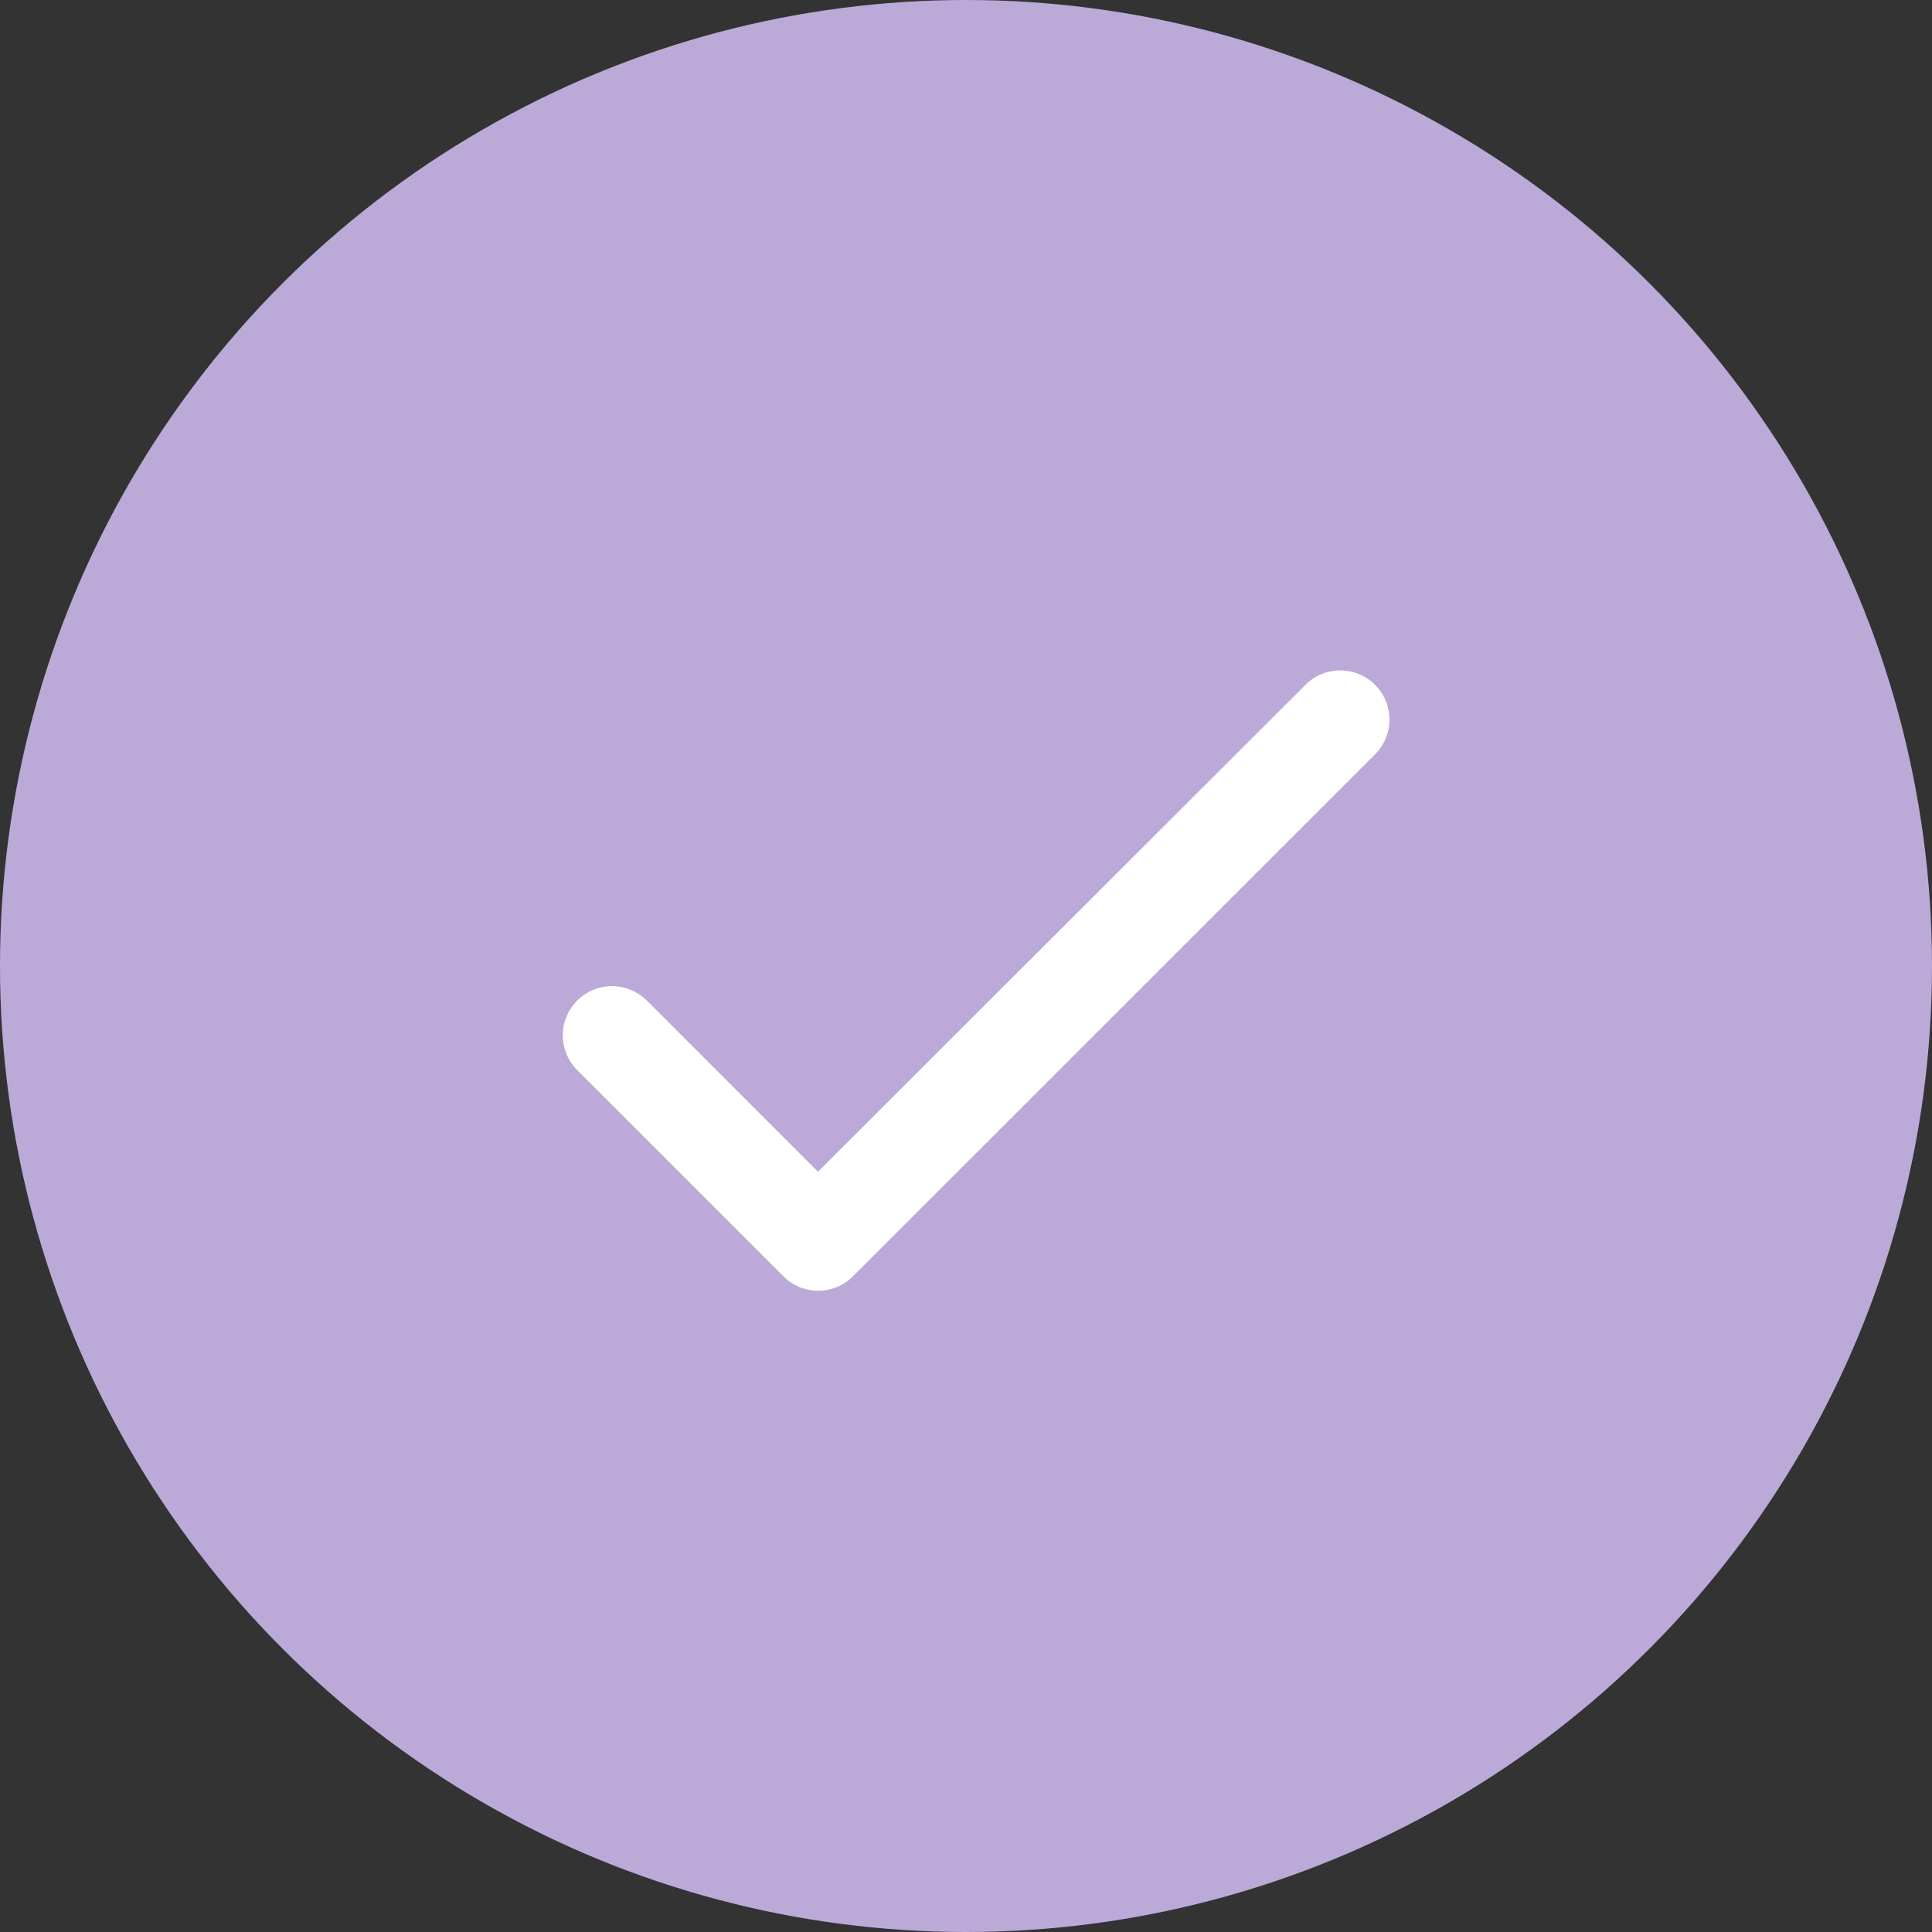
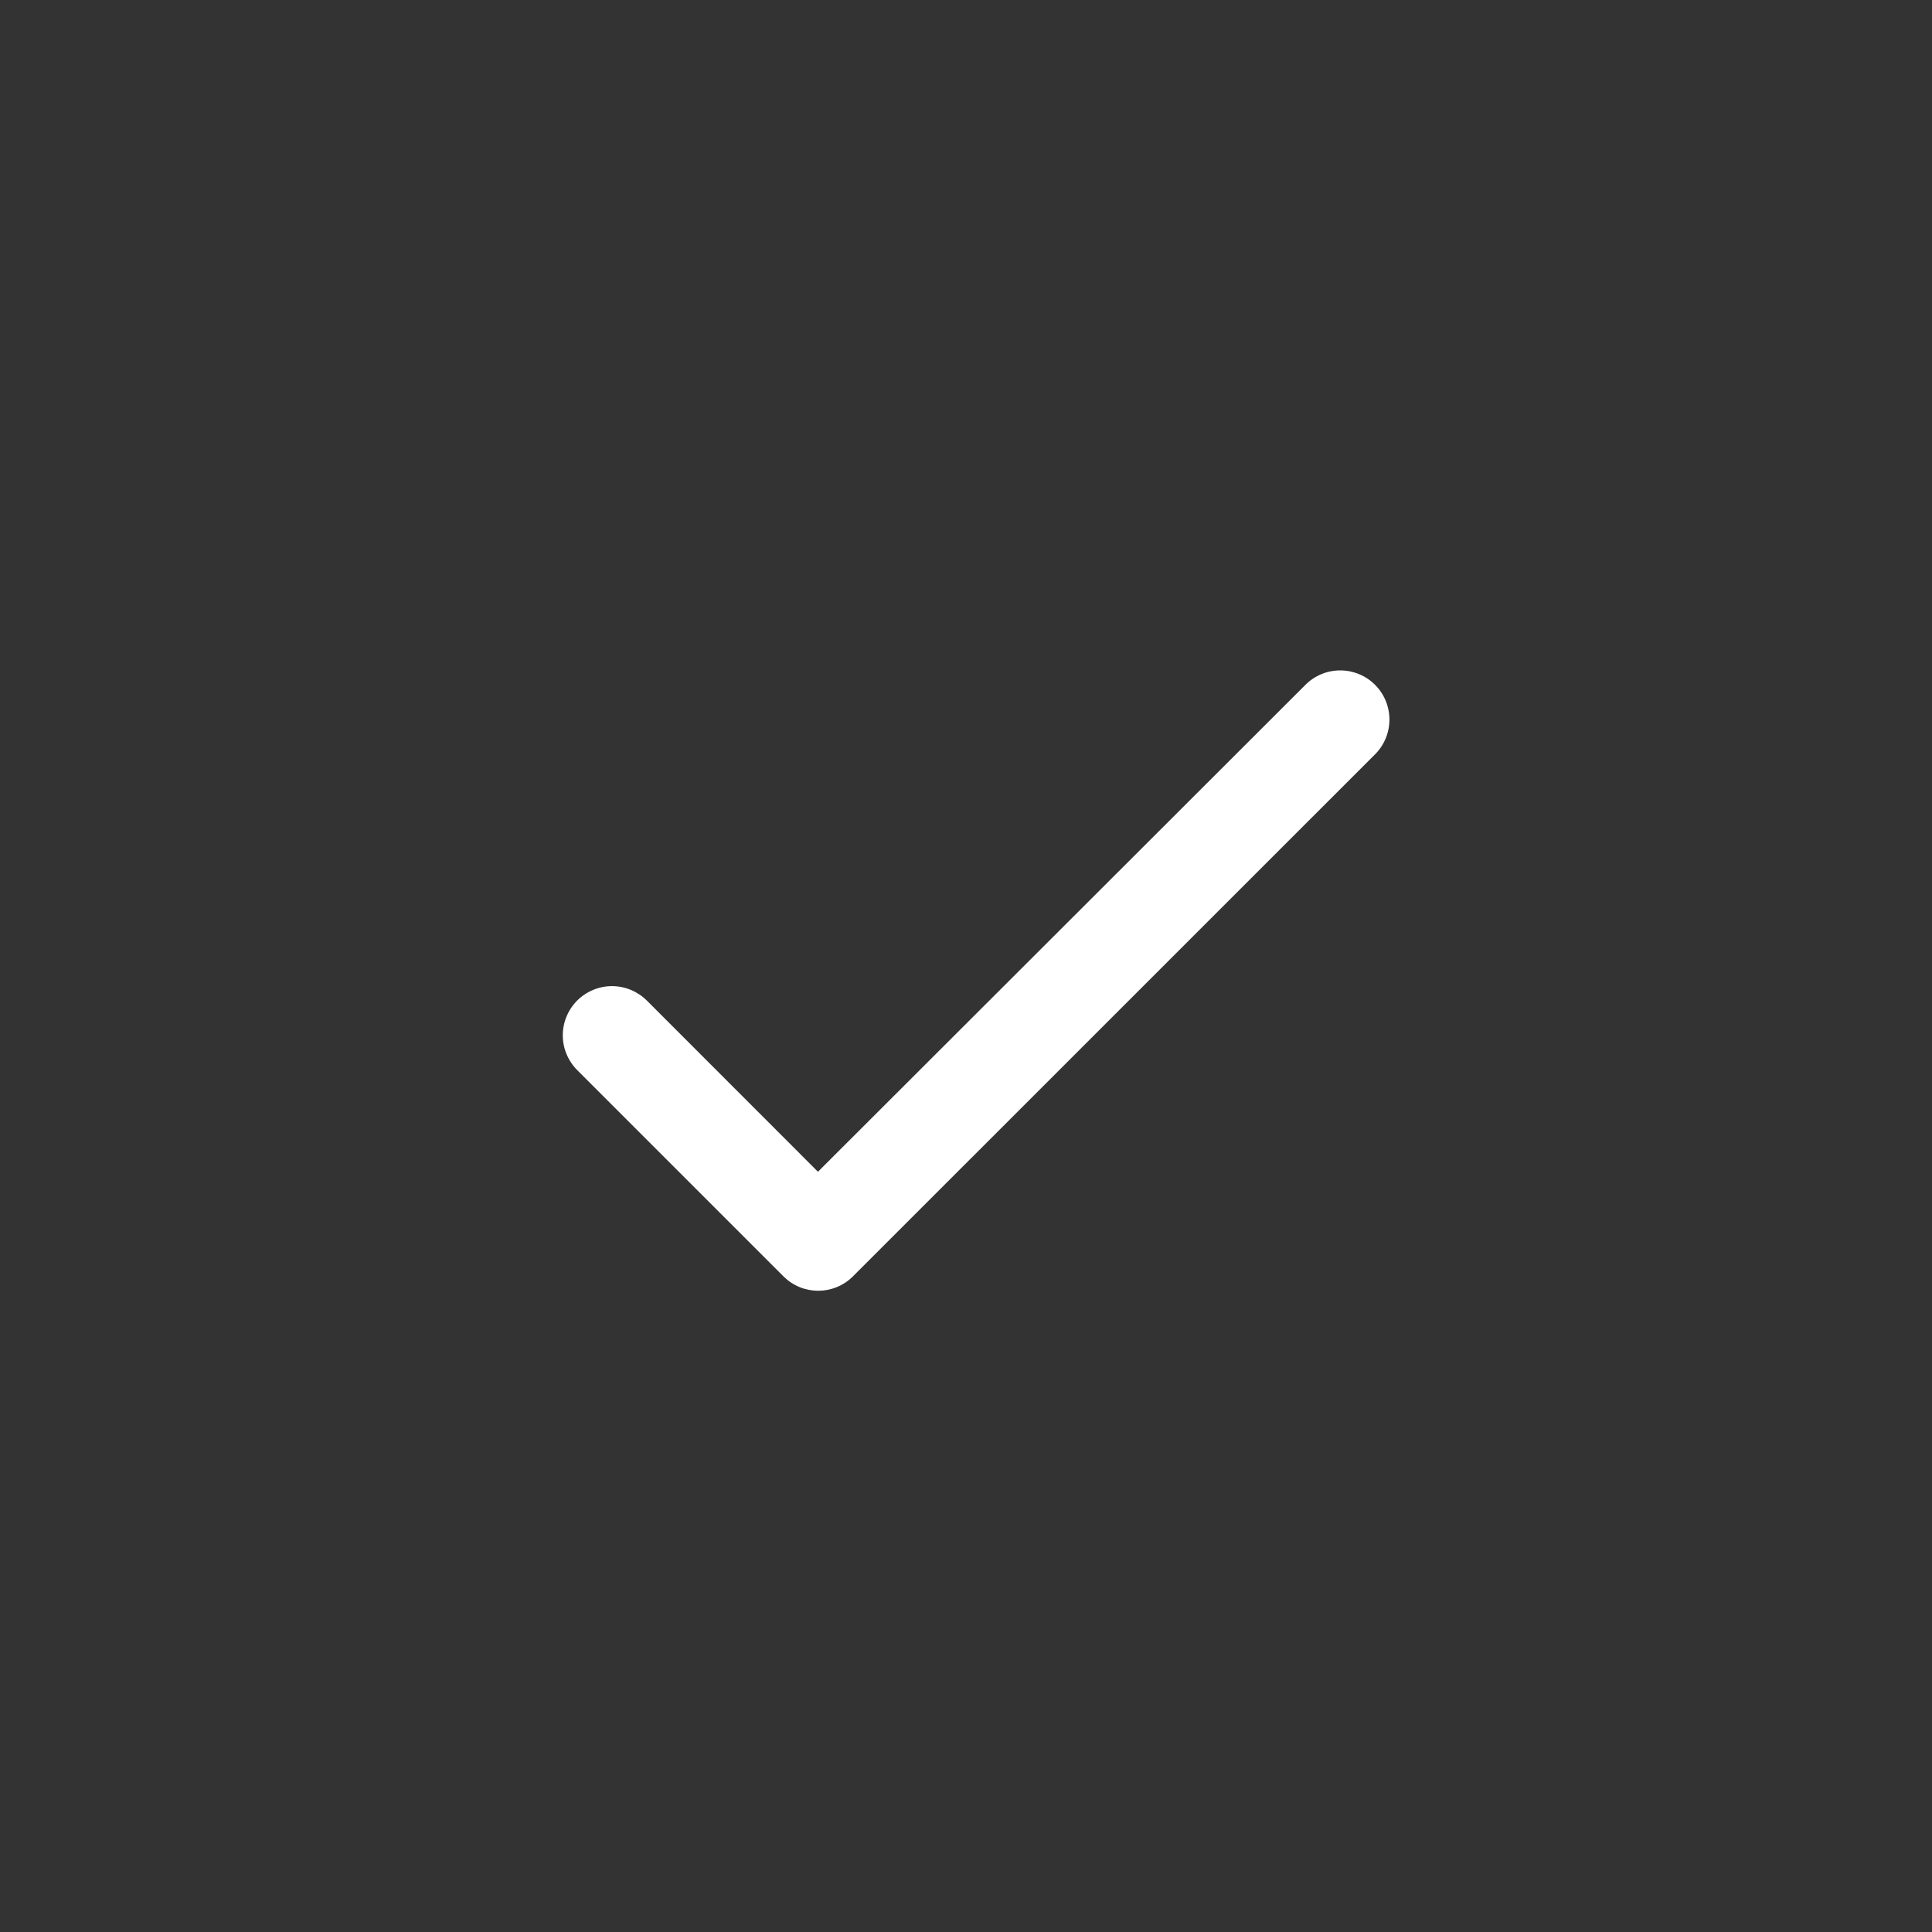
<svg xmlns="http://www.w3.org/2000/svg" width="24" height="24" viewBox="0 0 24 24" fill="none">
  <rect x="0" y="0" width="24" height="24" fill="#333333" stroke="none" />
-   <circle cx="12" cy="12" r="12" fill="#BBAAD8" />
  <path d="M10.161 14.556L8.035 12.429C7.92 12.315 7.764 12.25 7.602 12.25C7.44 12.25 7.285 12.315 7.17 12.429C7.056 12.544 6.991 12.699 6.991 12.861C6.991 12.941 7.007 13.021 7.038 13.095C7.069 13.169 7.114 13.237 7.17 13.293L9.732 15.855C9.971 16.094 10.357 16.094 10.596 15.855L17.081 9.371C17.196 9.256 17.26 9.101 17.26 8.939C17.26 8.777 17.196 8.621 17.081 8.507C16.966 8.392 16.811 8.328 16.649 8.328C16.487 8.328 16.331 8.392 16.217 8.507L10.161 14.556Z" fill="white" />
</svg>